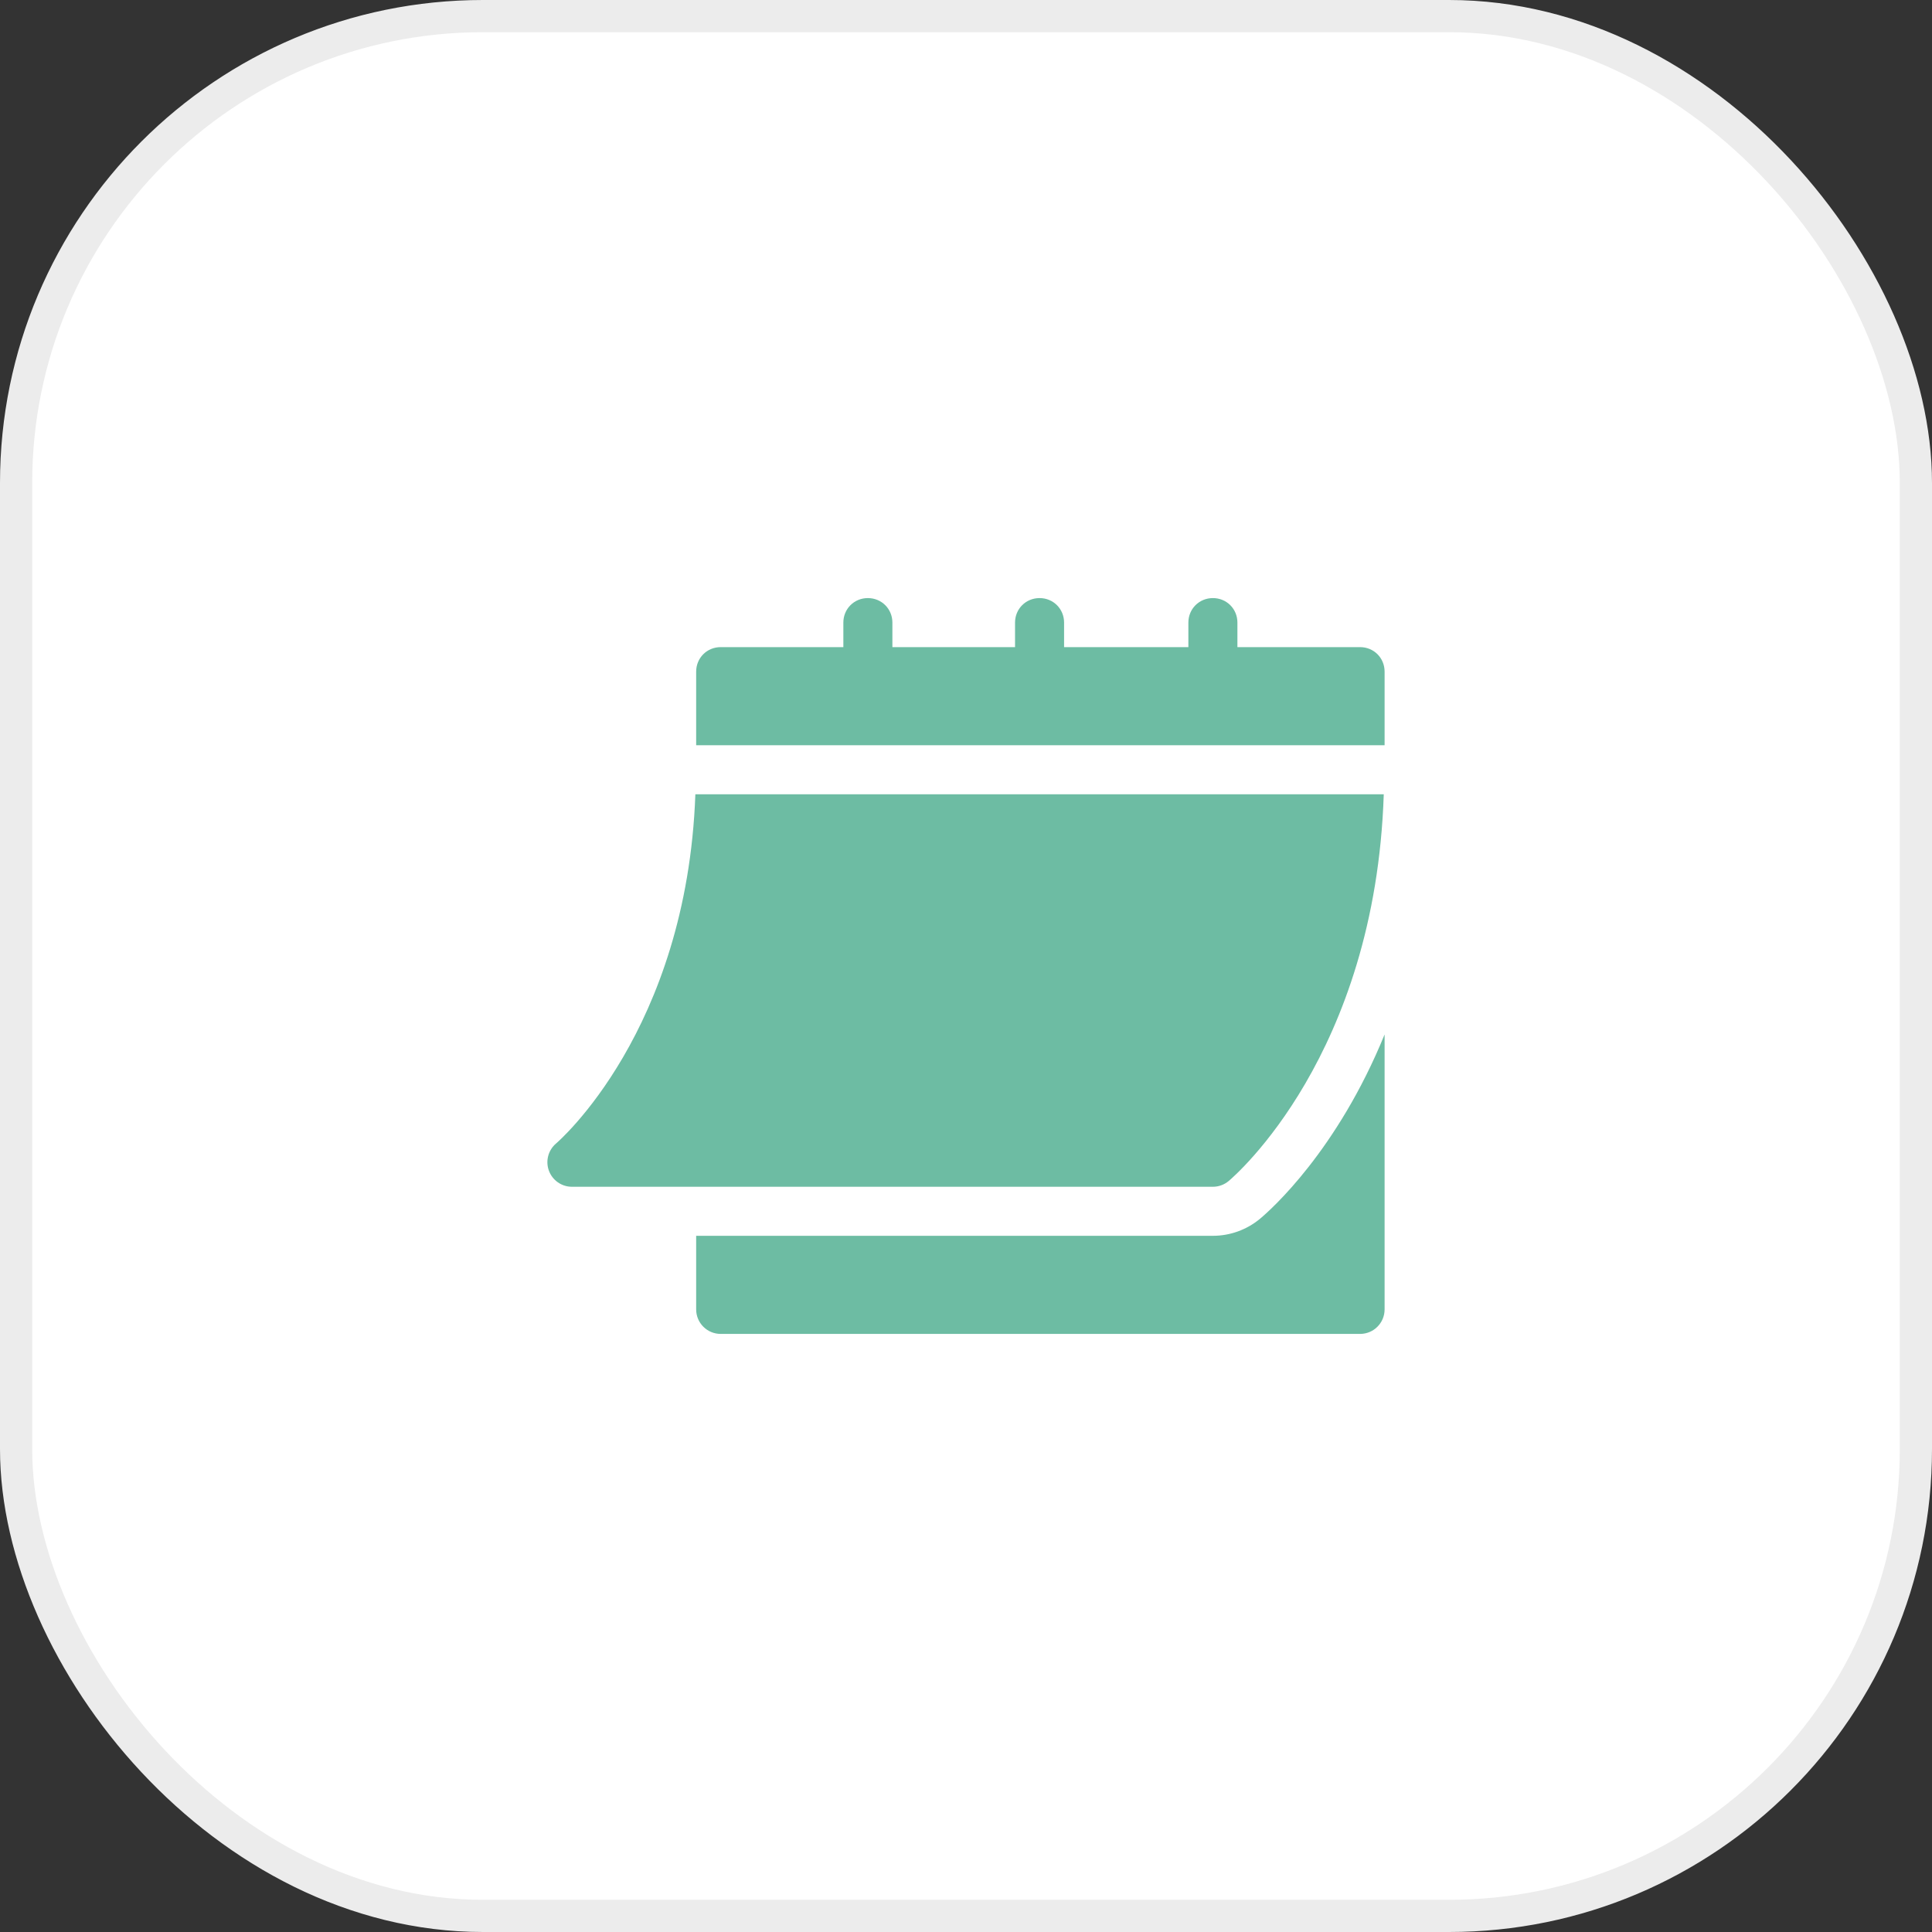
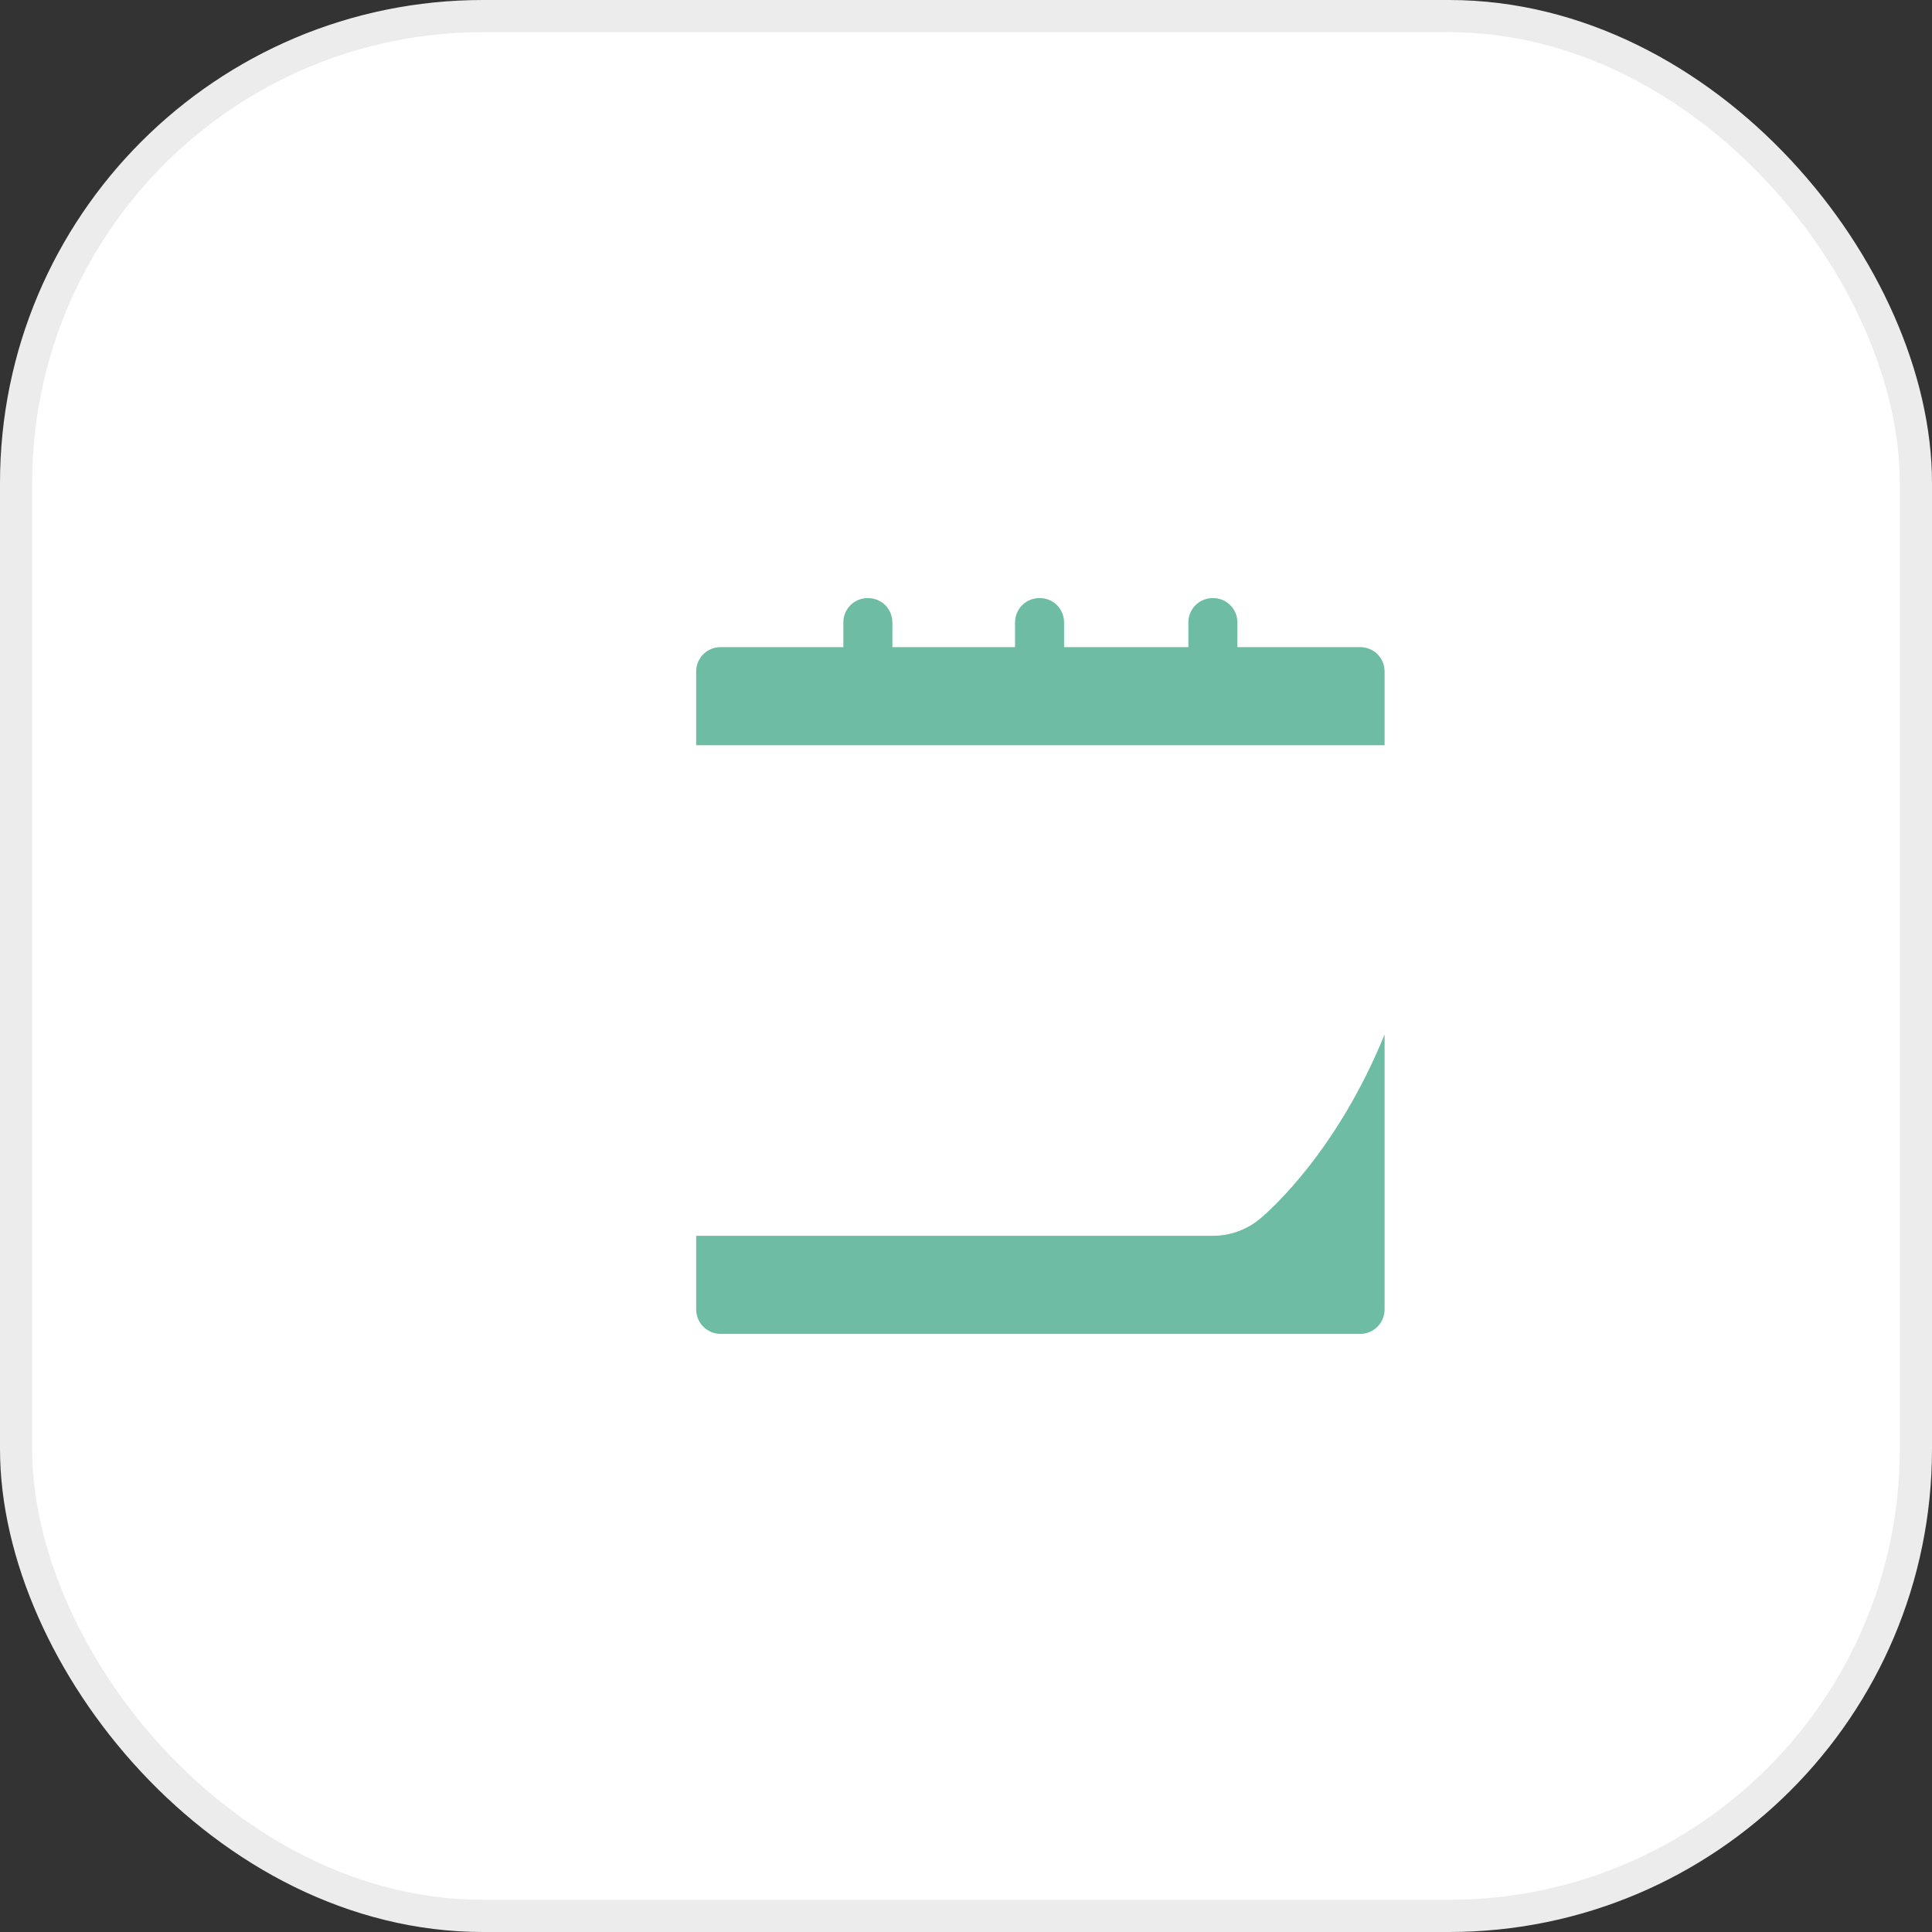
<svg xmlns="http://www.w3.org/2000/svg" width="60" height="60" viewBox="0 0 60 60" fill="none">
  <rect x="0" y="0" width="60" height="60" fill="#333333" stroke="none" />
  <rect x="0.5" y="0.5" width="59" height="59" rx="14.5" fill="white" />
  <rect x="0.5" y="0.5" width="59" height="59" rx="14.5" stroke="#ECECEC" />
-   <path d="M17.761 36.856H37.668C37.846 36.856 38.019 36.793 38.156 36.679C38.347 36.519 42.709 32.767 42.974 24.668H21.595C21.33 32.02 17.313 35.476 17.271 35.51C17.026 35.717 16.936 36.055 17.046 36.355C17.156 36.655 17.441 36.856 17.761 36.856Z" fill="#6DBCA3" />
  <path d="M42.238 20.097H38.429V19.335C38.429 18.909 38.094 18.574 37.668 18.574C37.241 18.574 36.906 18.909 36.906 19.335V20.097H33.046V19.335C33.046 18.909 32.711 18.574 32.285 18.574C31.858 18.574 31.523 18.909 31.523 19.335V20.097H27.714V19.335C27.714 18.909 27.379 18.574 26.952 18.574C26.526 18.574 26.191 18.909 26.191 19.335V20.097H22.382C21.955 20.097 21.62 20.432 21.62 20.859V23.144H43V20.859C43 20.432 42.665 20.097 42.238 20.097Z" fill="#6DBCA3" />
  <path d="M39.134 37.847C38.72 38.192 38.201 38.379 37.668 38.379H21.62V40.664C21.62 41.086 21.961 41.426 22.382 41.426H42.238C42.659 41.426 43 41.086 43 40.664V32.126C41.531 35.729 39.482 37.556 39.134 37.847Z" fill="#6DBCA3" />
</svg>